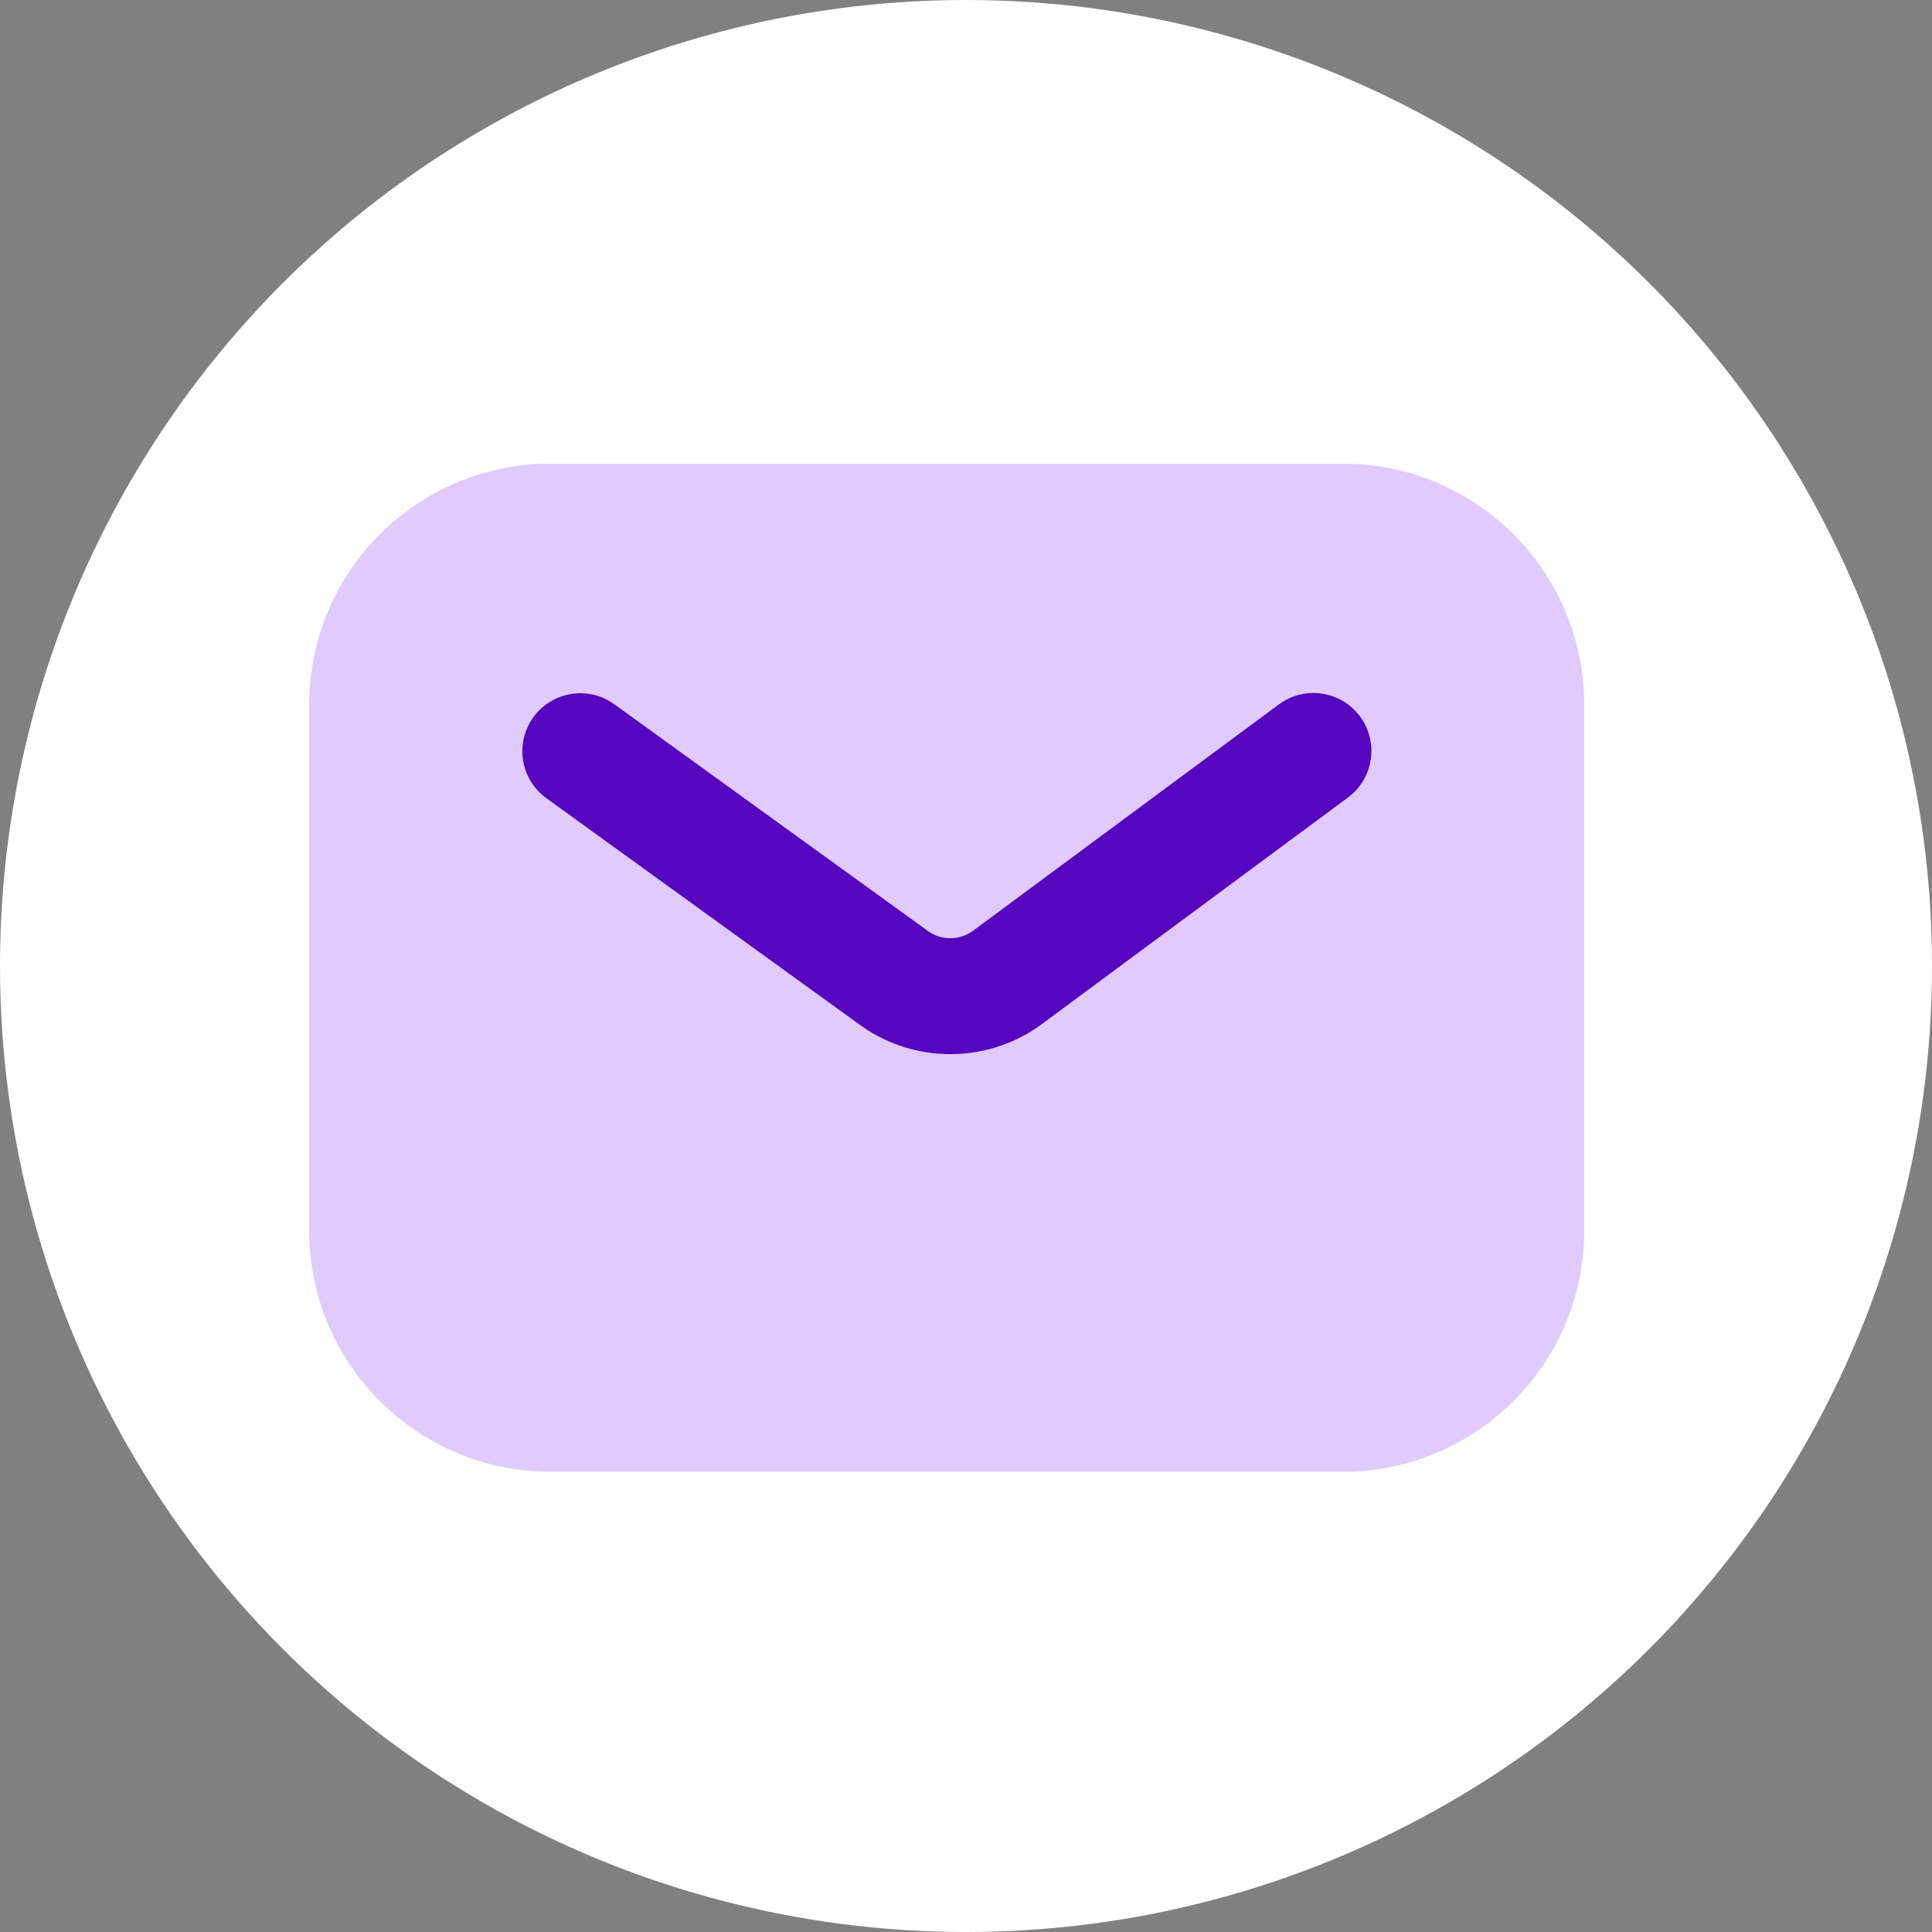
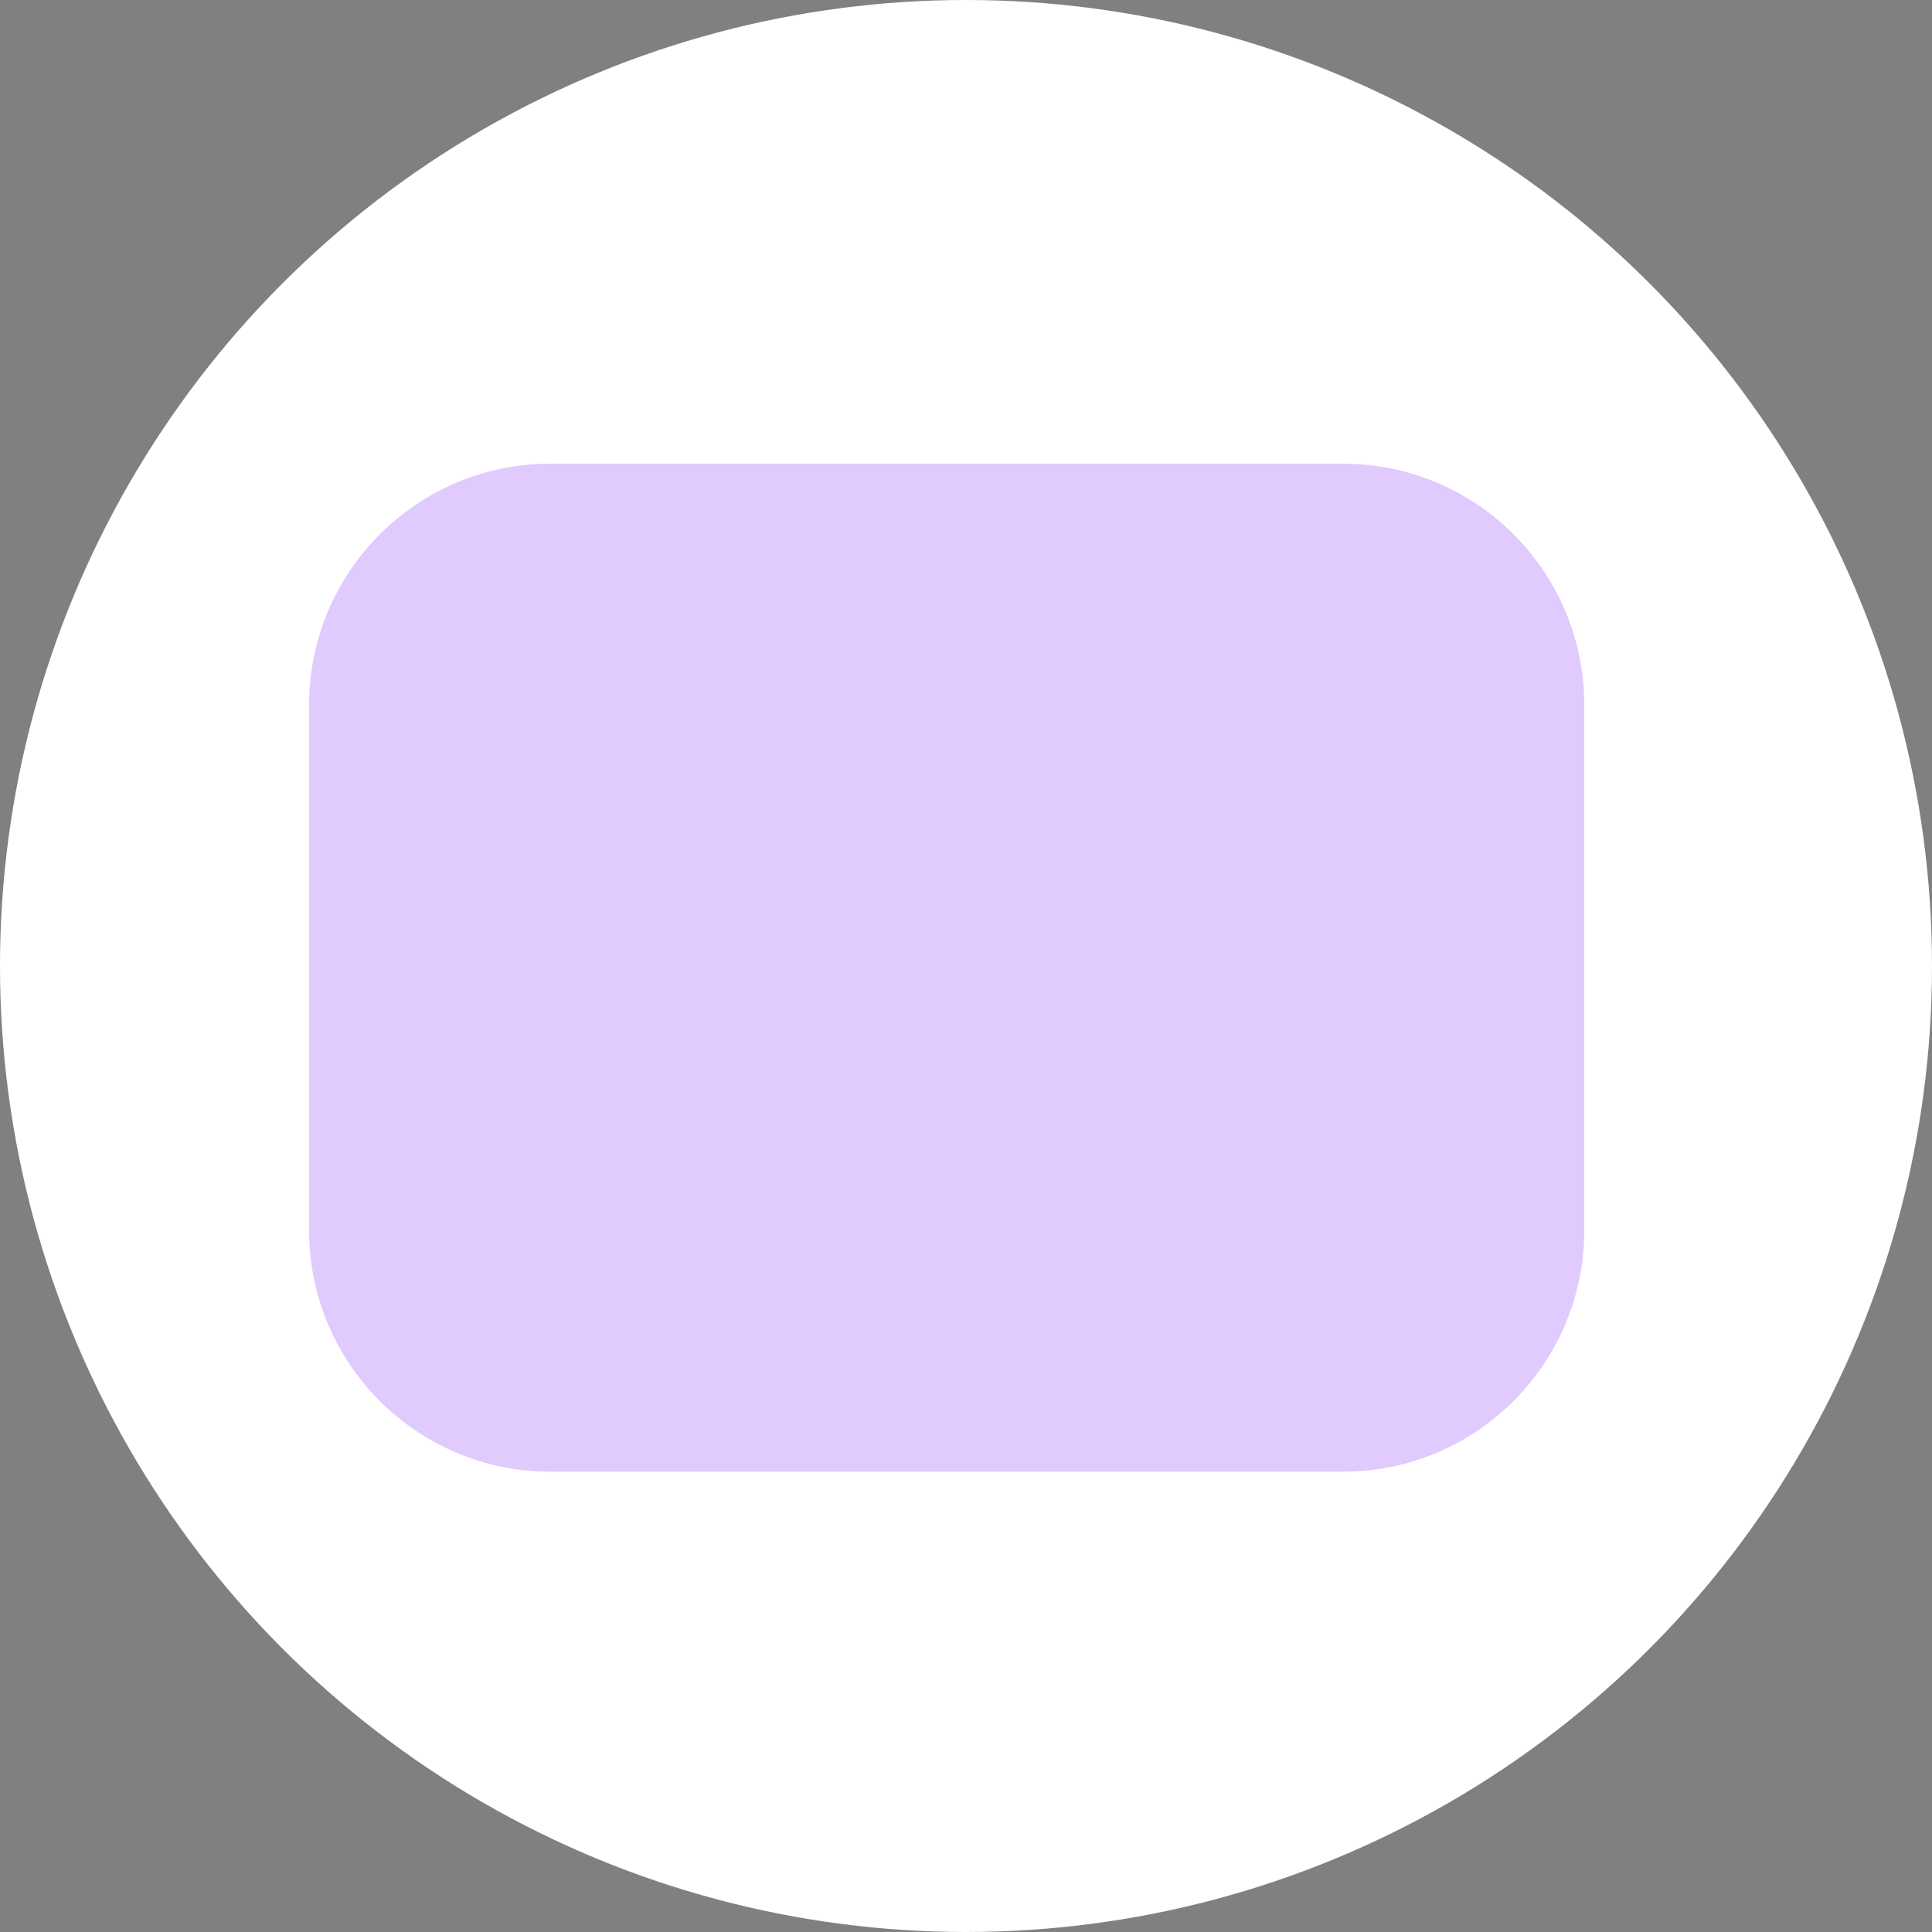
<svg xmlns="http://www.w3.org/2000/svg" width="50px" height="50px" viewBox="0 0 50 50" version="1.1">
  <rect x="0" y="0" width="50" height="50" fill="#808080" stroke="none" />
  <title>ic-3 copy</title>
  <g id="Page-1" stroke="none" stroke-width="1" fill="none" fill-rule="evenodd">
    <g id="SDR-persona-cards" transform="translate(-1039, -335)">
      <g id="ic-3-copy" transform="translate(1039, 335)">
        <circle id="Oval" fill="#FFFFFF" cx="25" cy="25" r="25" />
        <g id="ic-messaging" transform="translate(8.333, 8.333)" fill="#FFFFFF" opacity="0">
-           <rect id="Rectangle" x="0" y="0" width="33.333" height="33.333" />
-         </g>
+           </g>
        <g id="Group-5" transform="translate(8, 12)">
          <path d="M26.756,26.087 L6.244,26.087 C2.795,26.087 0,23.291 0,19.843 L0,6.244 C0,2.795 2.795,0 6.244,0 L26.756,0 C30.205,0 33,2.795 33,6.244 L33,19.843 C33,23.291 30.205,26.087 26.756,26.087" id="Fill-1" fill="#E0CAFE" />
-           <path d="M25.099,6.229 C25.765,5.736 26.704,5.876 27.197,6.542 C27.661,7.169 27.564,8.038 26.996,8.549 L26.884,8.64 L18.959,14.506 C17.636,15.485 15.826,15.537 14.45,14.657 L14.265,14.531 L6.14,8.657 C5.469,8.172 5.318,7.234 5.803,6.563 C6.26,5.931 7.118,5.76 7.777,6.147 L7.898,6.226 L16.023,12.1 C16.321,12.316 16.736,12.338 17.058,12.167 L17.174,12.094 L25.099,6.229 Z" id="Stroke-3" fill="#5506BE" fill-rule="nonzero" />
        </g>
      </g>
    </g>
  </g>
</svg>